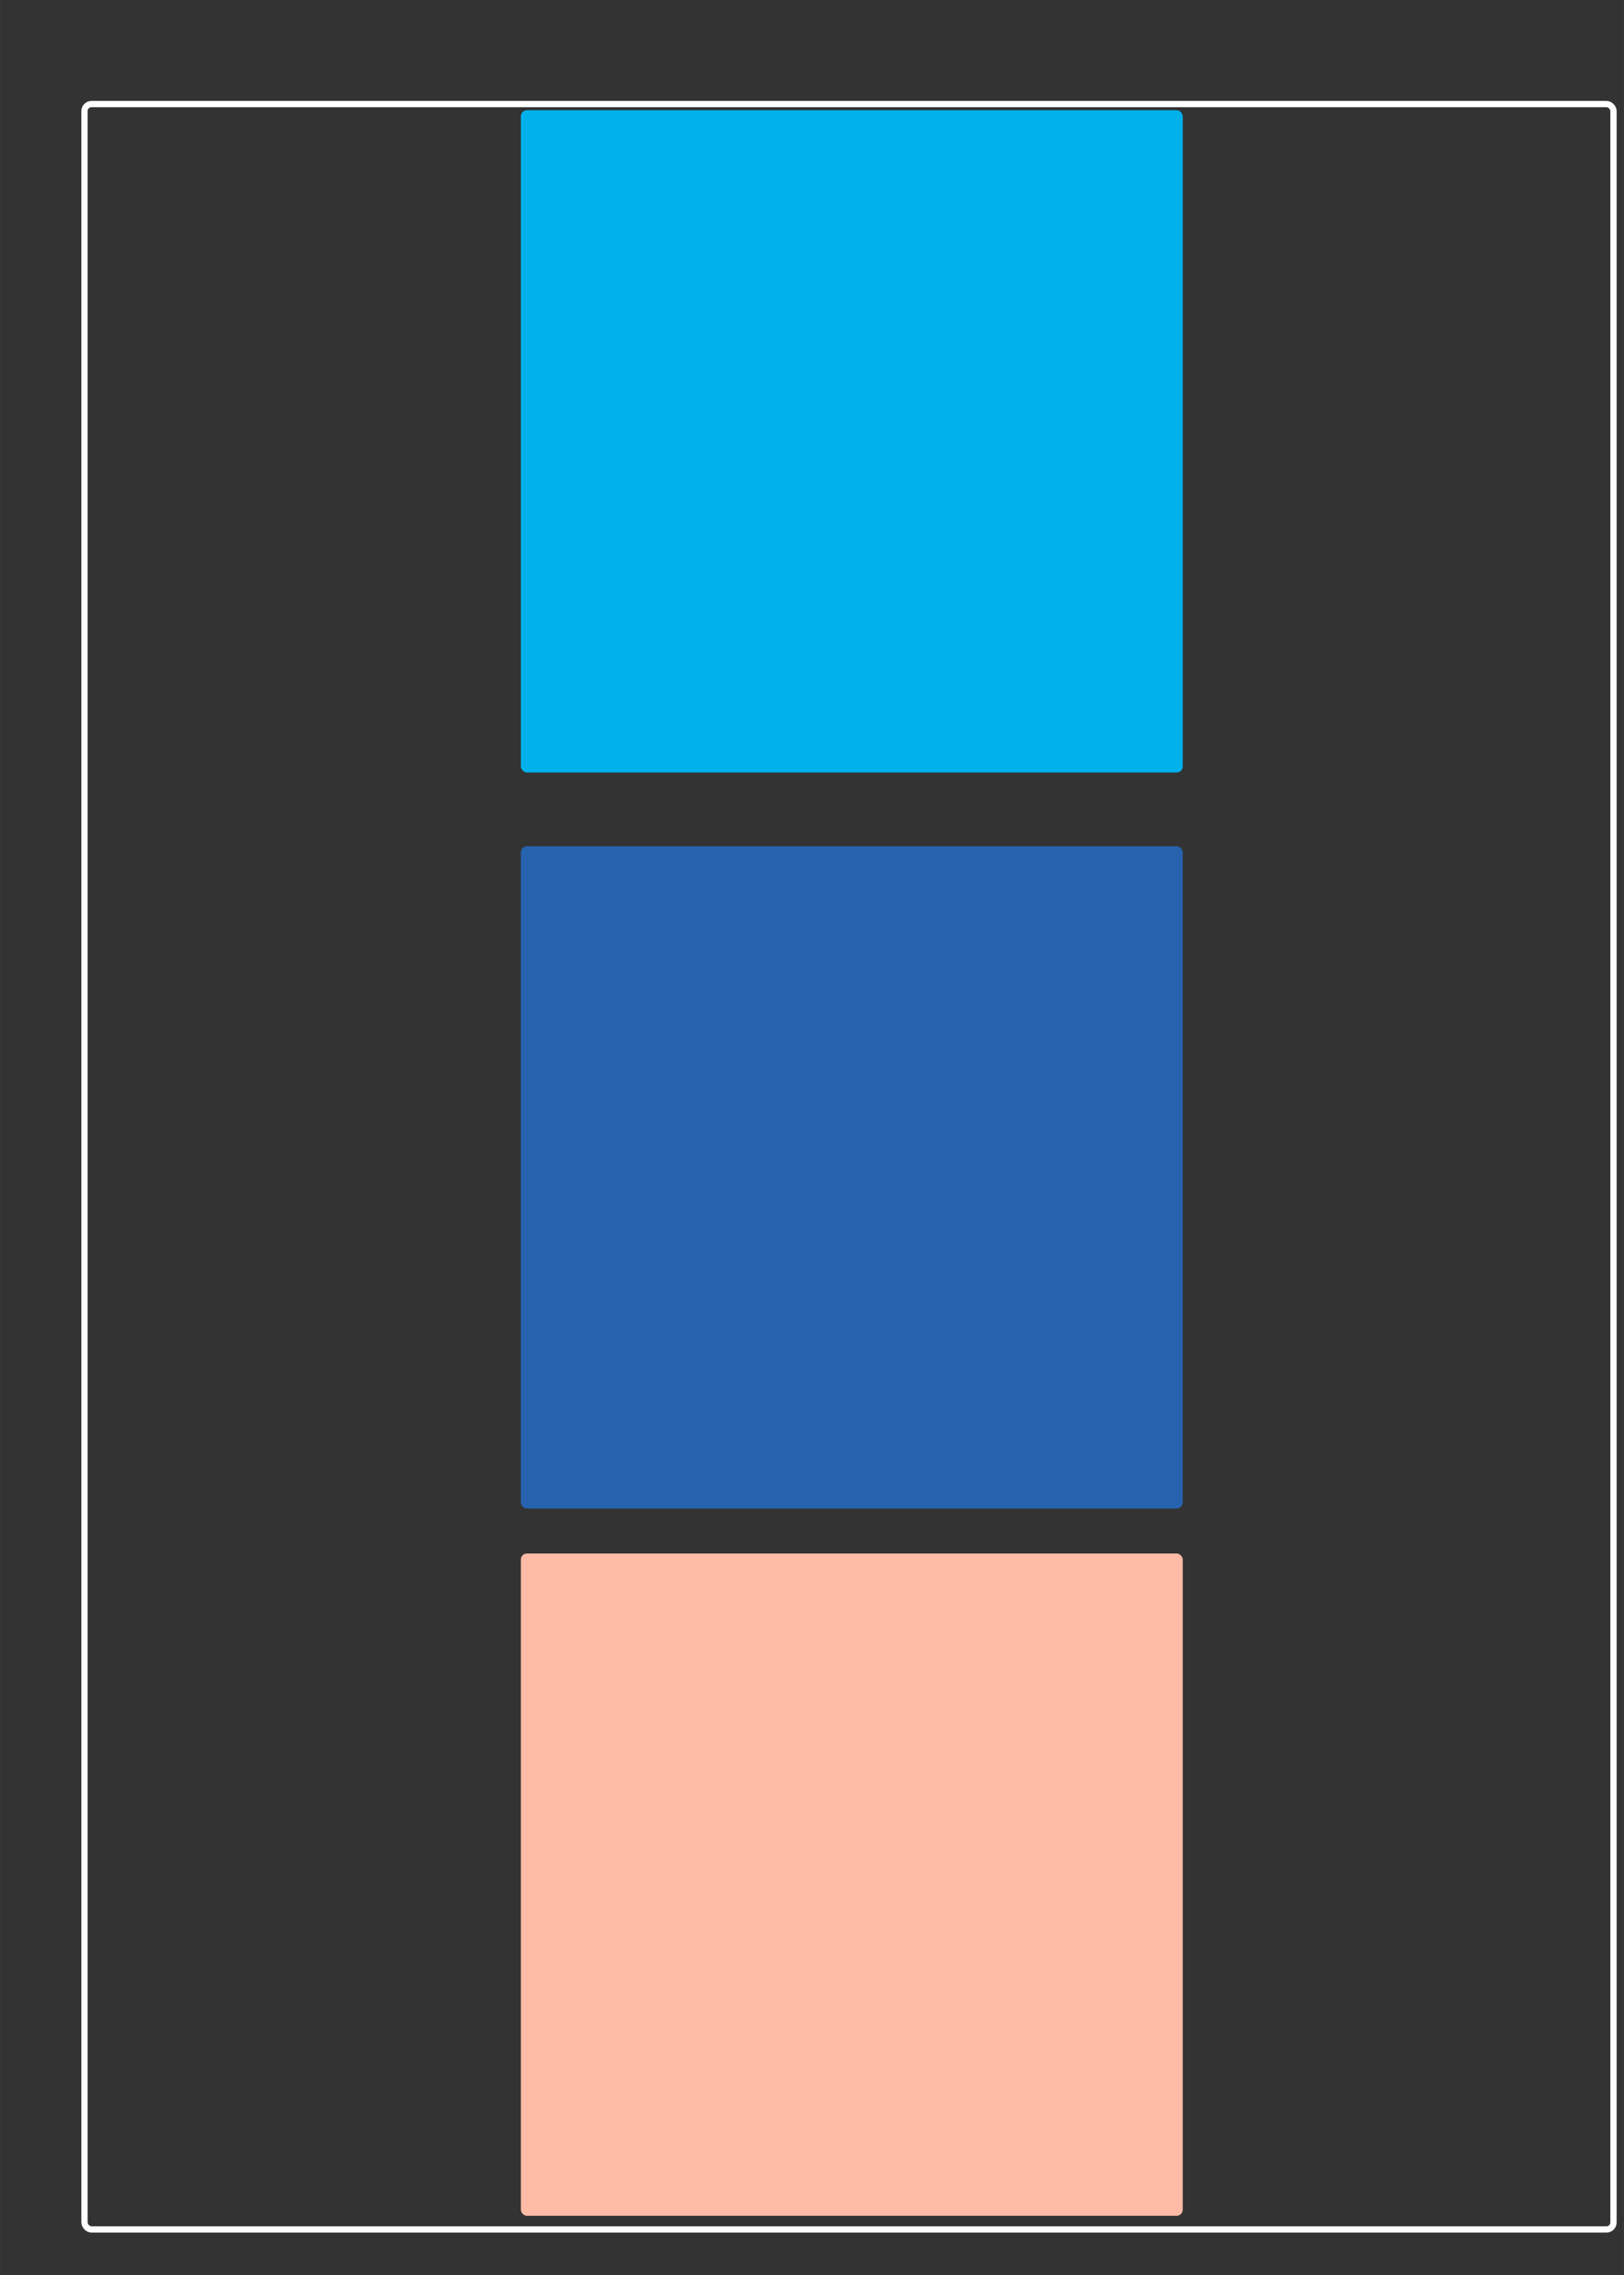
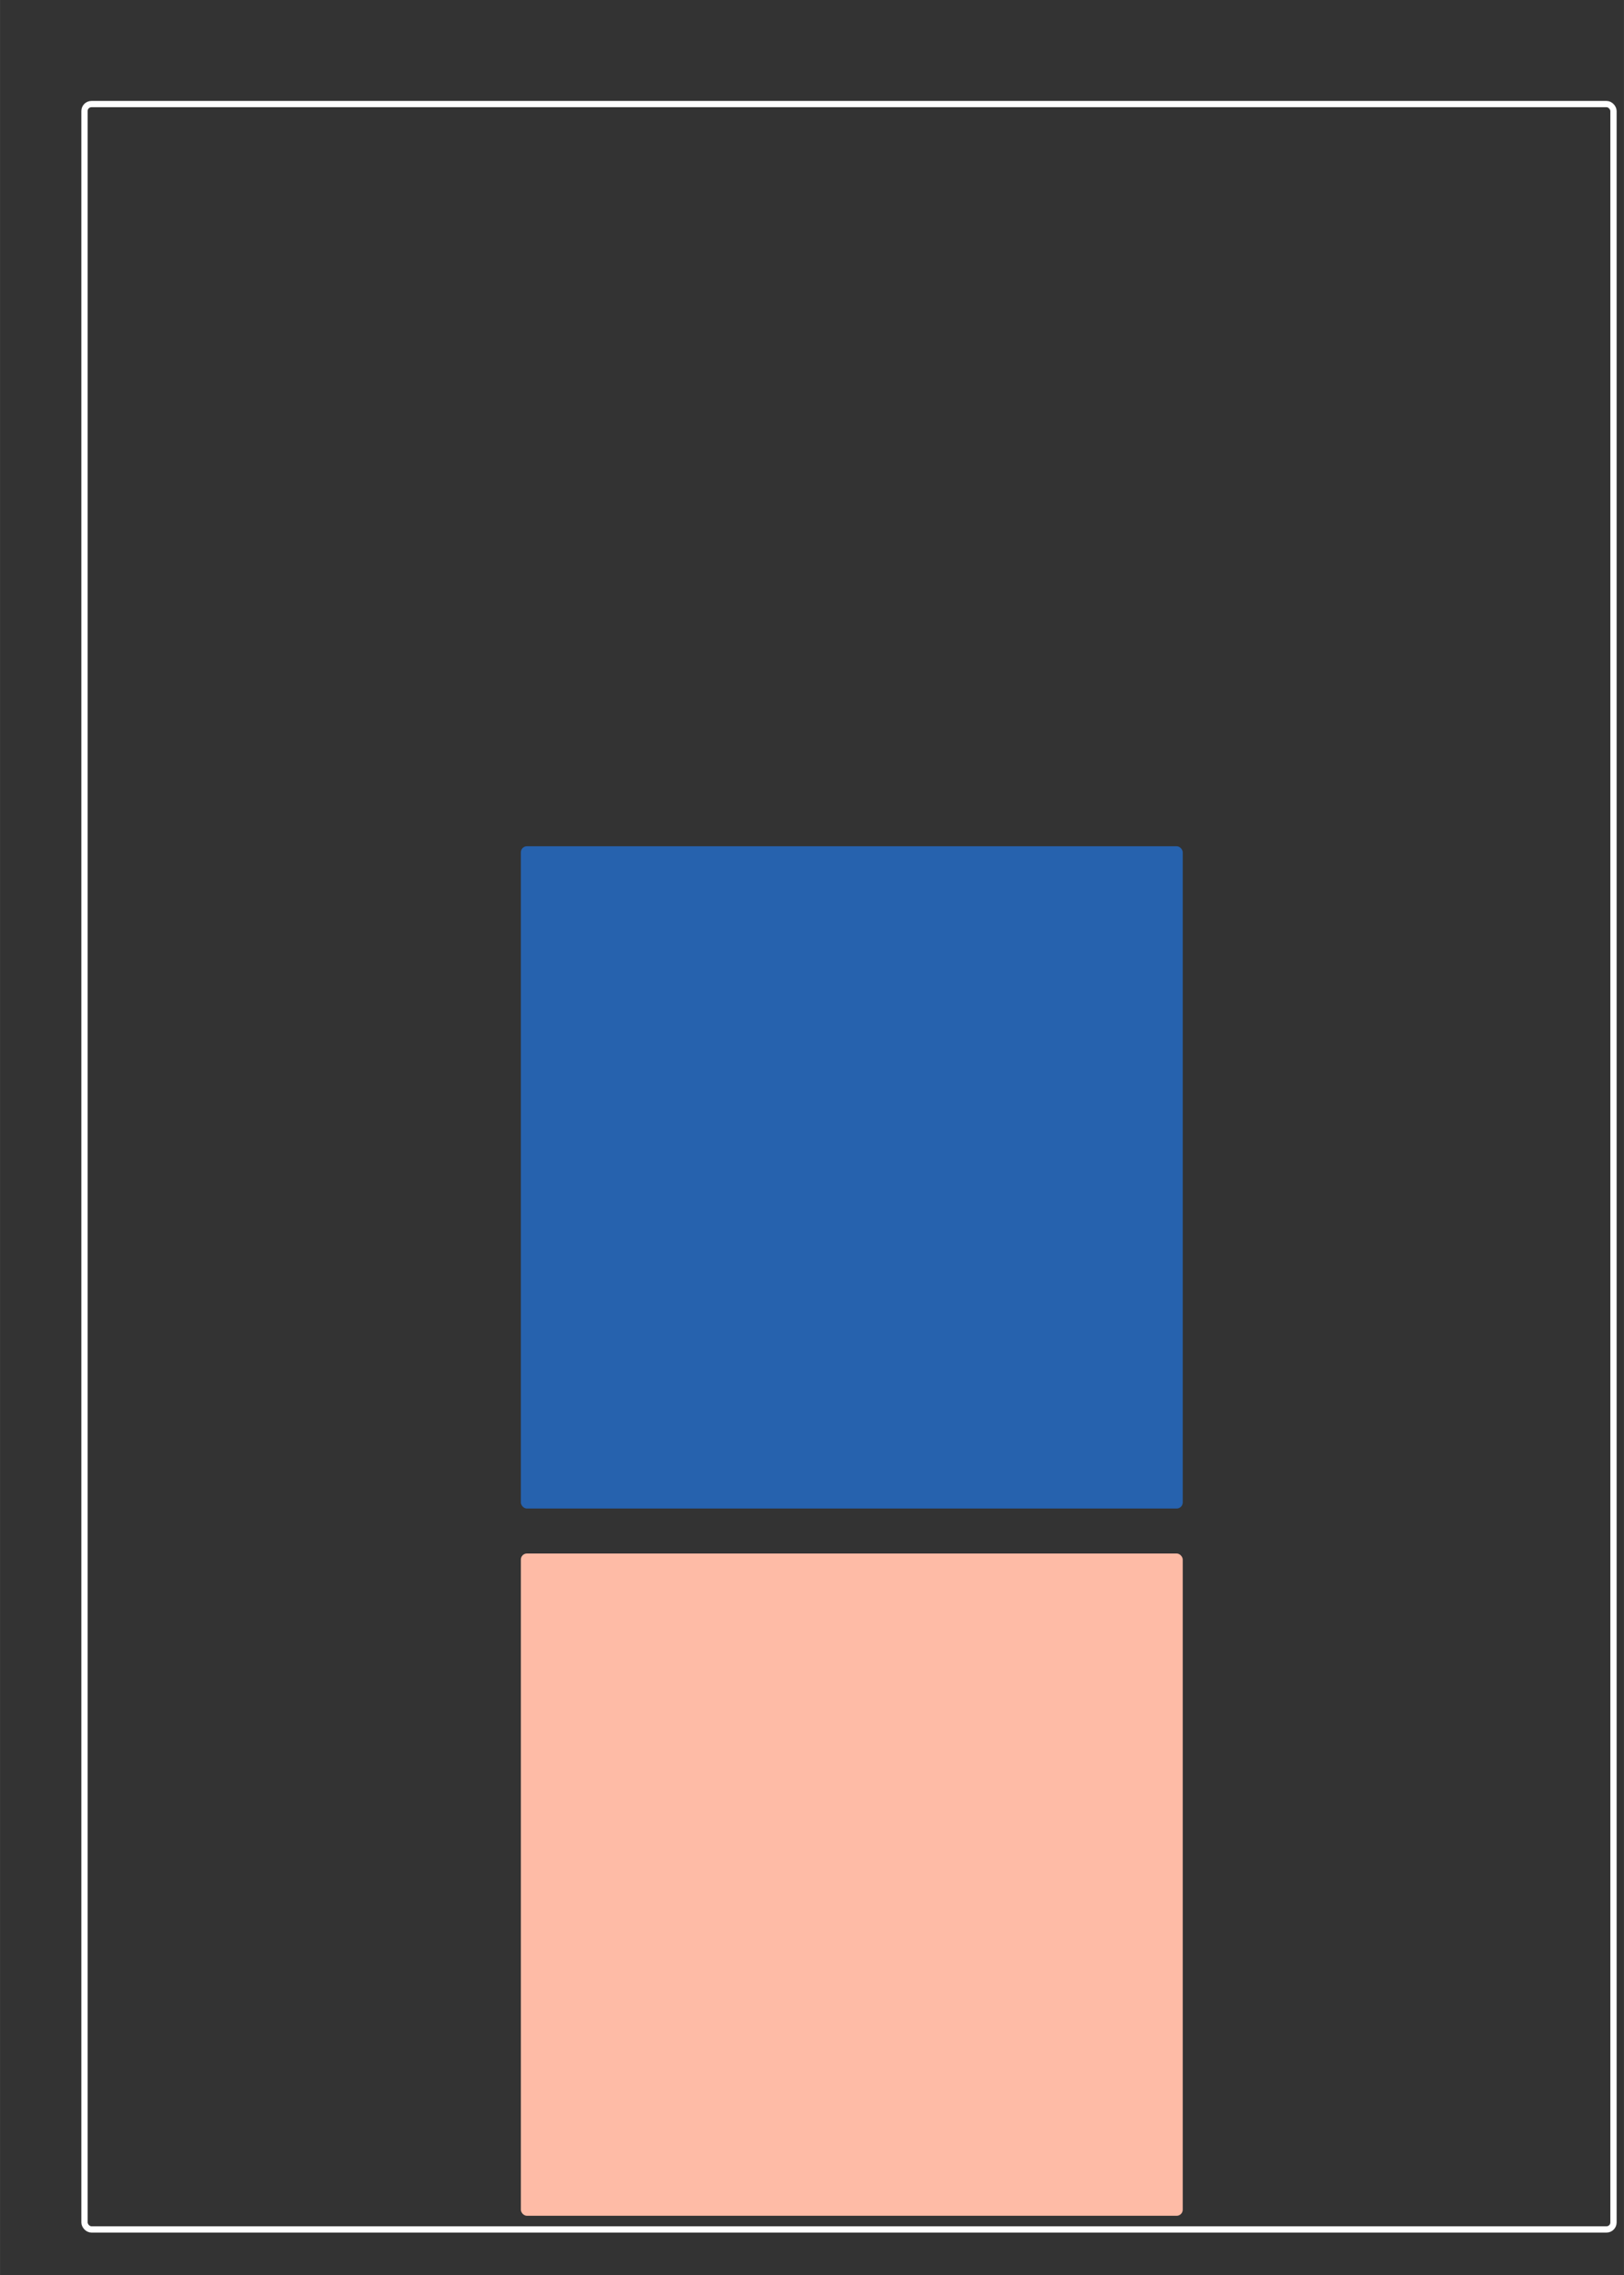
<svg xmlns="http://www.w3.org/2000/svg" xmlns:ns1="http://www.inkscape.org/namespaces/inkscape" xmlns:ns2="http://sodipodi.sourceforge.net/DTD/sodipodi-0.dtd" width="50" height="70" viewBox="0 0 13.229 18.521" version="1.1" id="svg940" ns1:version="1.0.1 (3bc2e813f5, 2020-09-07)" ns2:docname="MKG Quadrate.svg">
  <rect x="0" y="0" width="13.229" height="18.521" fill="#333333" stroke="none" />
  <defs id="defs934" />
  <ns2:namedview id="base" pagecolor="#ffffff" bordercolor="#666666" borderopacity="1.0" ns1:pageopacity="0.0" ns1:pageshadow="2" ns1:zoom="1.979899" ns1:cx="55.147698" ns1:cy="-65.881624" ns1:document-units="mm" ns1:current-layer="layer1" ns1:document-rotation="0" showgrid="false" ns1:window-width="1920" ns1:window-height="1147" ns1:window-x="-8" ns1:window-y="-8" ns1:window-maximized="1" units="px" showborder="false" />
  <g ns1:label="Ebene 1" ns1:groupmode="layer" id="layer1">
    <g id="g970" ns1:export-xdpi="141" ns1:export-ydpi="141" transform="matrix(1.383,0,0,1.383,158.772,-139.169)">
      <g id="g963" transform="matrix(0.916,0,0,0.916,-31.538,8.142)">
-         <rect style="fill:#00b1eb;fill-opacity:1;fill-rule:evenodd;stroke-width:0.032" id="rect944" width="4.256" height="4.256" x="-87.551" y="101.676" ry="0.039" />
        <rect style="fill:#2662ae;fill-opacity:1;fill-rule:evenodd;stroke-width:0.032" id="rect946" width="4.256" height="4.256" x="-87.551" y="106.406" ry="0.039" />
        <rect style="fill:#febba6;fill-opacity:1;fill-rule:evenodd;stroke-width:0.032" id="rect948" width="4.256" height="4.256" x="-87.551" y="110.951" ry="0.039" />
      </g>
      <rect style="fill:none;fill-rule:evenodd;stroke:#ffffff;stroke-width:0.037" id="rect950" width="9.006" height="12.511" x="-114.305" y="101.241" ry="0.041" />
    </g>
  </g>
</svg>